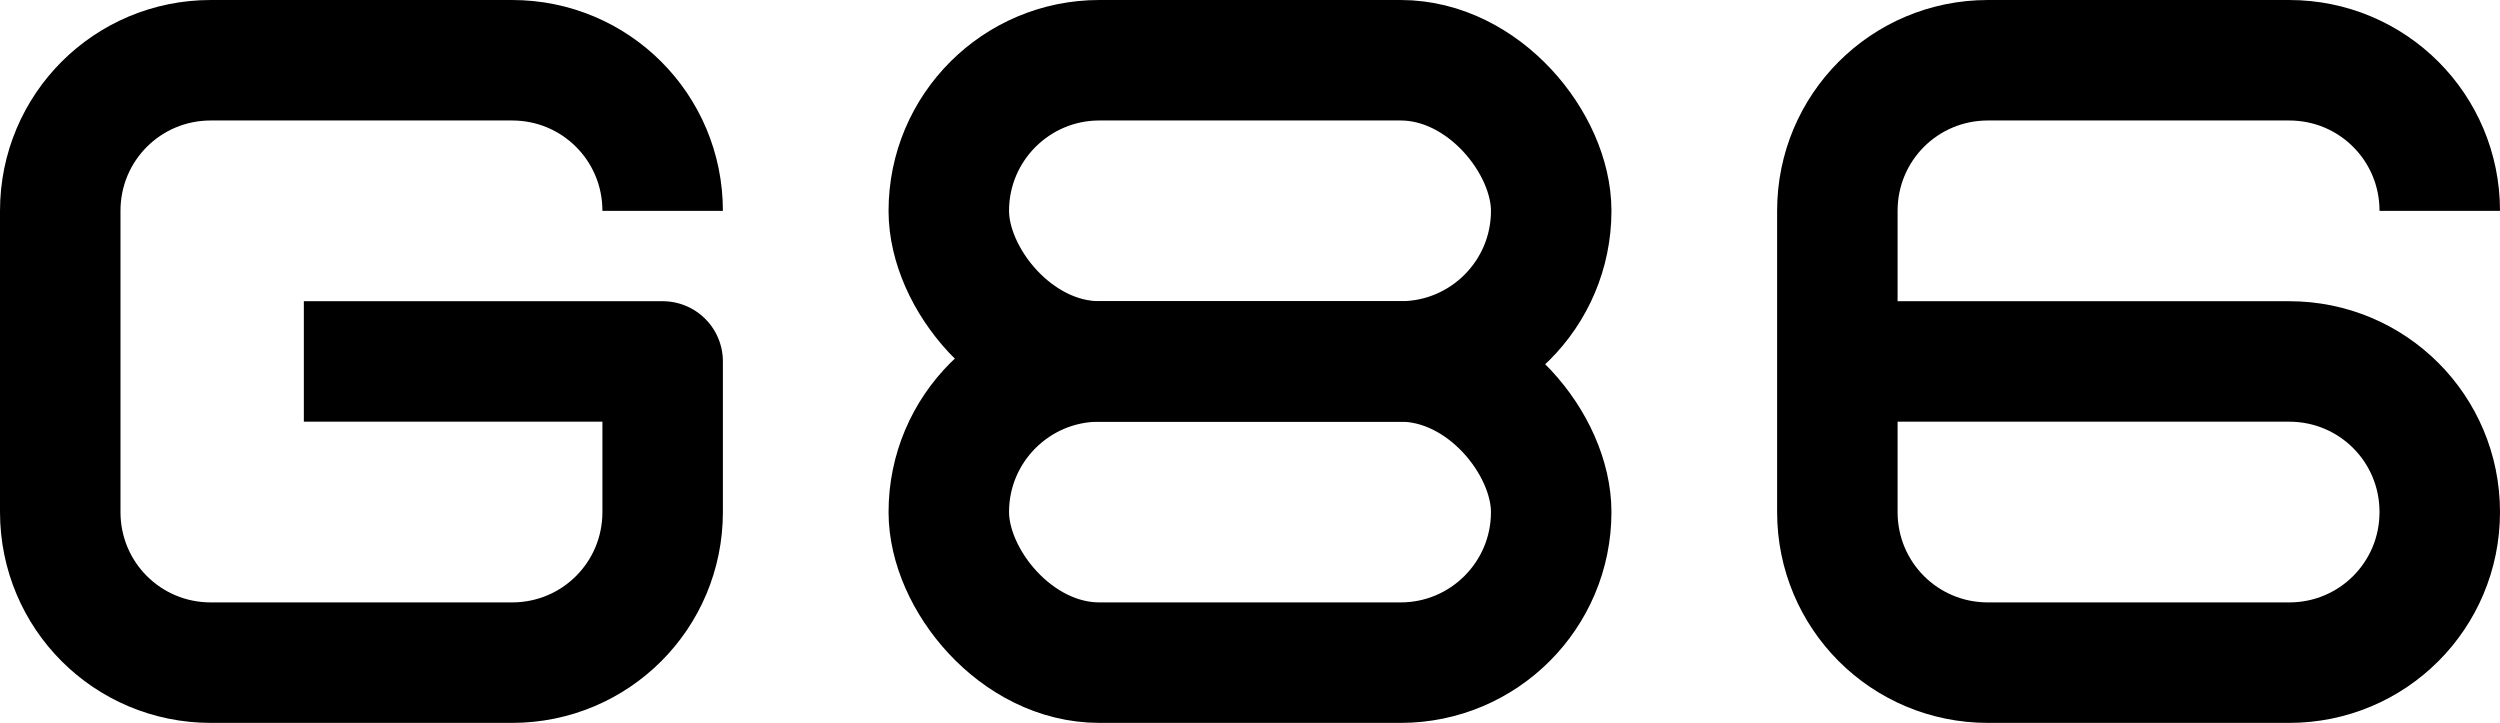
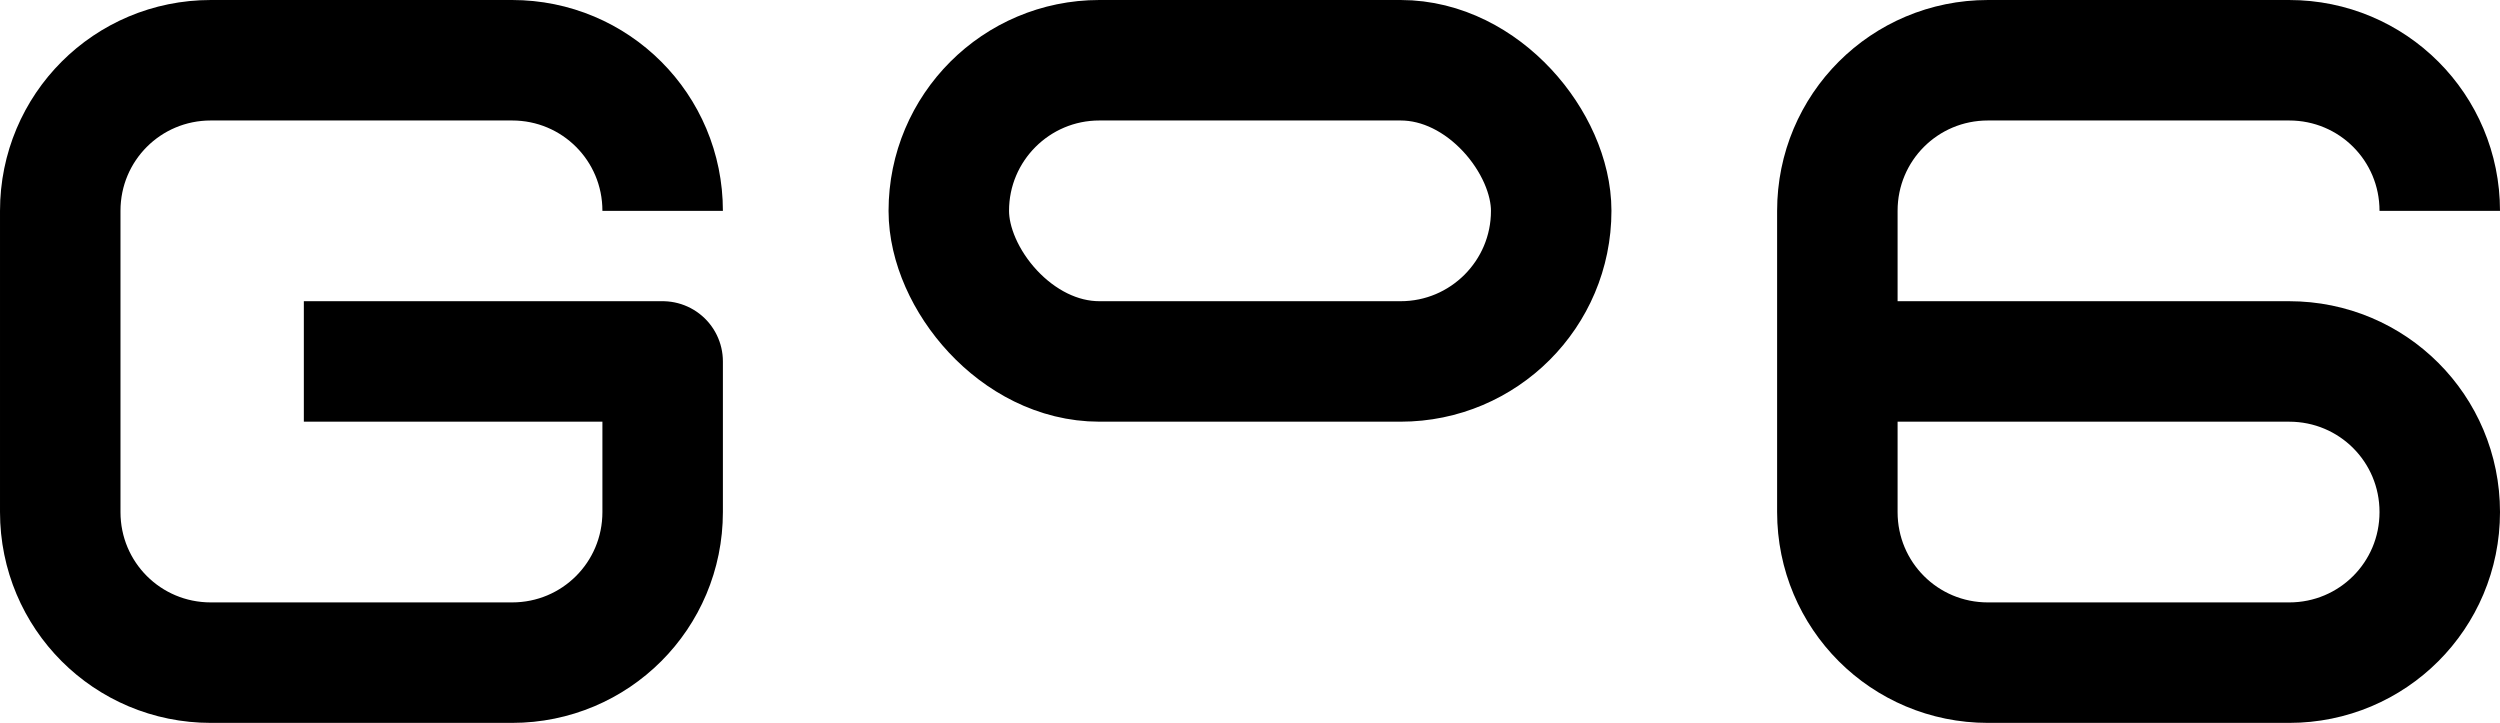
<svg xmlns="http://www.w3.org/2000/svg" version="1.1" id="Layer_1" x="0px" y="0px" width="166" height="48" viewBox="0 0 166 48" enable-background="new 0 0 190 39.982" xml:space="preserve">
  <defs id="defs40458" />
  <g id="g55705-3-4-0" style="stroke:currentColor;stroke-width:8;stroke-dasharray:none;stroke-opacity:1" transform="translate(-43,-752.357)">
-     <rect style="fill:none;fill-opacity:1;stroke:currentColor;stroke-width:8;stroke-linecap:round;stroke-linejoin:round;stroke-dasharray:none;stroke-opacity:1;paint-order:stroke markers fill" id="rect54578-4-6-4-8" width="40" height="20" x="106" y="776.357" rx="10" />
    <path style="fill:none;fill-opacity:1;stroke:currentColor;stroke-width:8;stroke-linecap:butt;stroke-linejoin:round;stroke-dasharray:none;stroke-opacity:1;paint-order:stroke markers fill" d="m 165,776.357 10,-10e-6 h 20 c 5.54,0 10,4.46 10,10 0,5.54 -4.46,10 -10,10 h -20 c -5.54,0 -10,-4.46 -10,-10 v -20 c 0,-5.54 4.46,-10 10,-10 h 20 c 5.54,0 10,4.46 10,10" id="path54394-2-1-7-4-1" />
    <path id="rect54449-7-9-5-4-0" style="fill:none;stroke:currentColor;stroke-width:8;stroke-linecap:butt;stroke-linejoin:round;stroke-dasharray:none;stroke-opacity:1;paint-order:stroke markers fill" d="m 87,766.357 c 0,-5.54 -4.46,-10 -10,-10 h -20 c -5.54,0 -10,4.46 -10,10 v 20 c 0,5.54 4.46,10 10,10 h 20 c 5.54,0 10,-4.46 10,-10 v -10 H 63.175" />
    <rect style="fill:none;fill-opacity:1;stroke:currentColor;stroke-width:8;stroke-linecap:round;stroke-linejoin:round;stroke-dasharray:none;stroke-opacity:1;paint-order:stroke markers fill" id="rect54578-2-5-3-7-2" width="40" height="20" x="106" y="756.357" rx="10" />
  </g>
</svg>